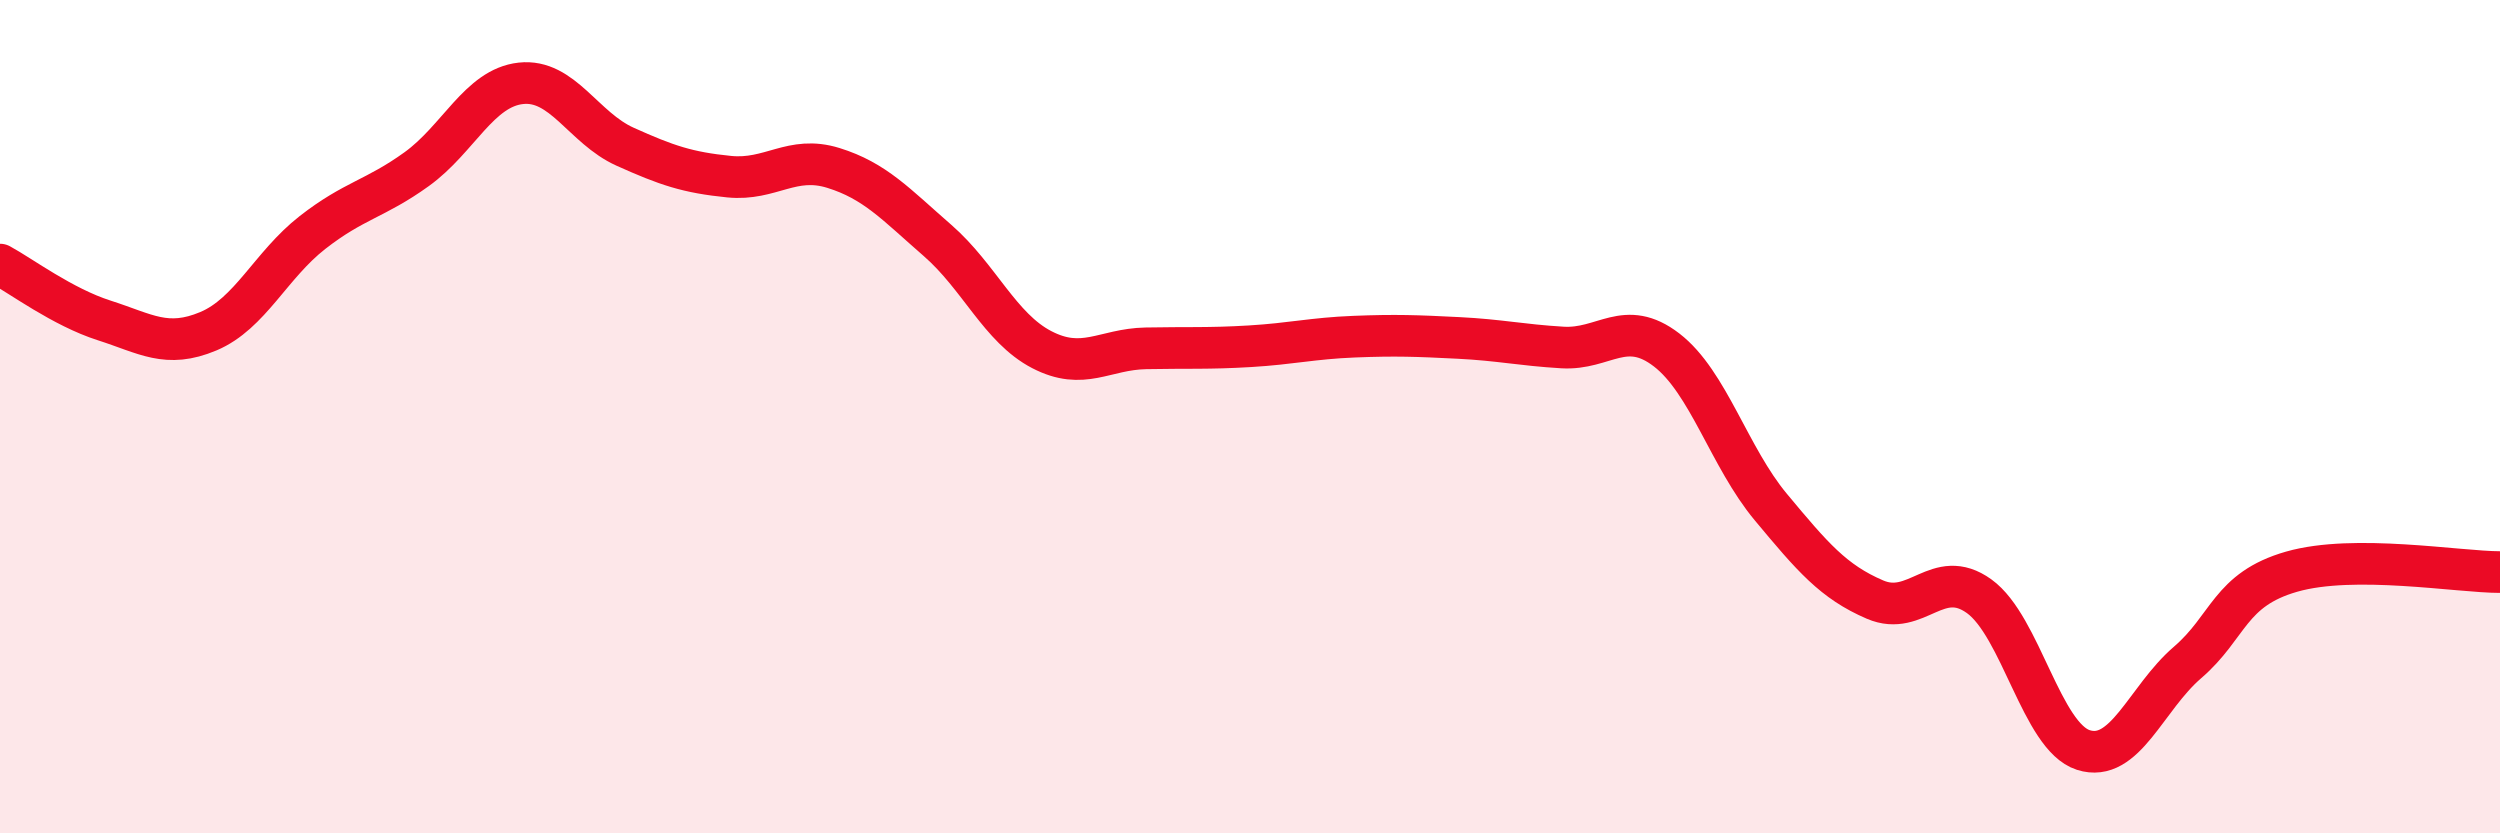
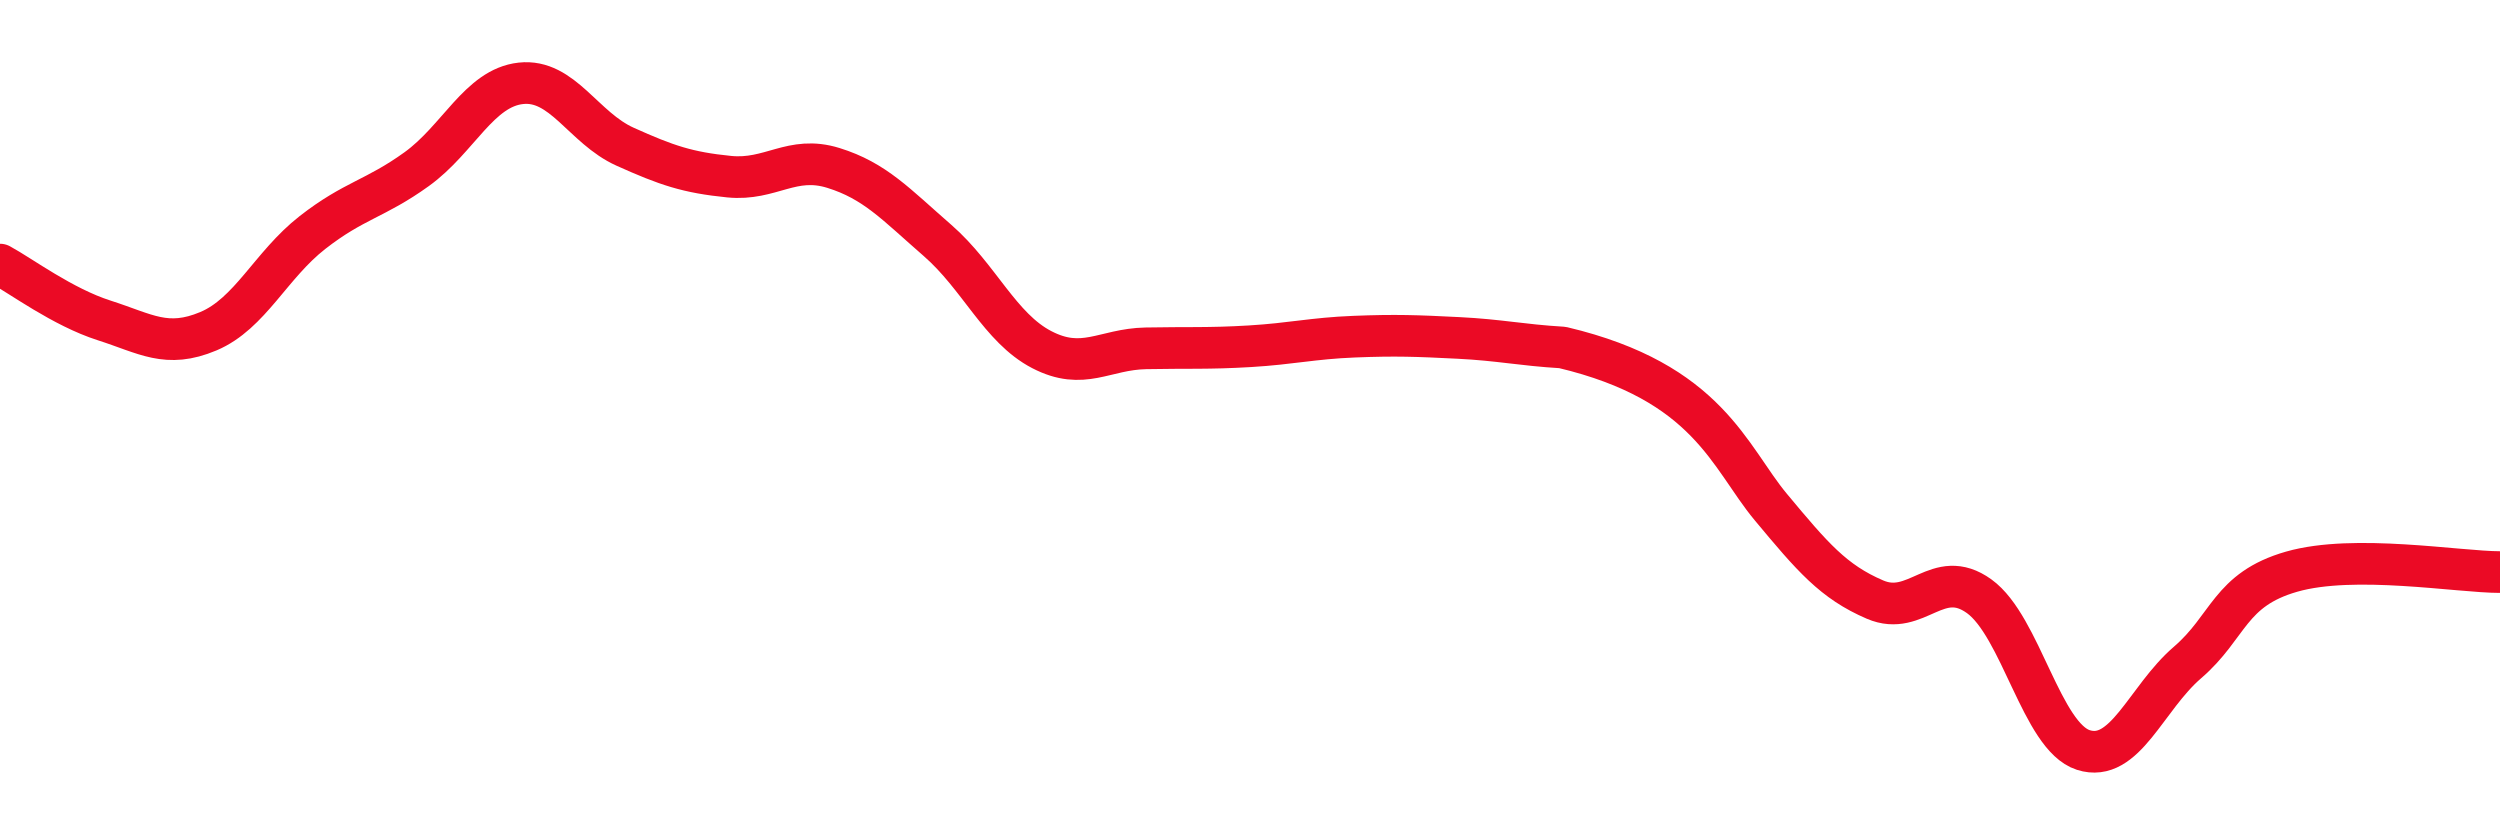
<svg xmlns="http://www.w3.org/2000/svg" width="60" height="20" viewBox="0 0 60 20">
-   <path d="M 0,6.35 C 0.5,6.62 1.5,7.37 2.5,7.69 C 3.5,8.01 4,8.37 5,7.95 C 6,7.53 6.5,6.36 7.5,5.58 C 8.5,4.8 9,4.78 10,4.06 C 11,3.34 11.5,2.11 12.5,2 C 13.5,1.89 14,3.07 15,3.52 C 16,3.97 16.5,4.14 17.5,4.24 C 18.5,4.34 19,3.72 20,4.03 C 21,4.34 21.5,4.9 22.5,5.77 C 23.5,6.64 24,7.87 25,8.39 C 26,8.91 26.5,8.38 27.5,8.36 C 28.5,8.34 29,8.37 30,8.31 C 31,8.25 31.5,8.12 32.5,8.08 C 33.5,8.04 34,8.06 35,8.11 C 36,8.16 36.5,8.28 37.5,8.34 C 38.5,8.4 39,7.63 40,8.4 C 41,9.17 41.5,10.97 42.5,12.17 C 43.5,13.37 44,13.96 45,14.39 C 46,14.82 46.5,13.59 47.5,14.31 C 48.5,15.03 49,17.68 50,18 C 51,18.32 51.5,16.76 52.5,15.9 C 53.5,15.04 53.5,14.15 55,13.72 C 56.5,13.29 59,13.73 60,13.73L60 20L0 20Z" fill="#EB0A25" opacity="0.1" stroke-linecap="round" stroke-linejoin="round" />
-   <path d="M 0,6.35 C 0.5,6.62 1.5,7.37 2.5,7.69 C 3.5,8.01 4,8.37 5,7.95 C 6,7.53 6.5,6.36 7.5,5.58 C 8.5,4.8 9,4.78 10,4.06 C 11,3.34 11.5,2.11 12.5,2 C 13.5,1.89 14,3.07 15,3.52 C 16,3.97 16.5,4.14 17.5,4.24 C 18.5,4.34 19,3.72 20,4.03 C 21,4.34 21.5,4.9 22.5,5.77 C 23.5,6.64 24,7.87 25,8.39 C 26,8.91 26.5,8.38 27.5,8.36 C 28.5,8.34 29,8.37 30,8.31 C 31,8.25 31.5,8.12 32.5,8.08 C 33.5,8.04 34,8.06 35,8.11 C 36,8.16 36.5,8.28 37.5,8.34 C 38.5,8.4 39,7.63 40,8.4 C 41,9.17 41.5,10.97 42.5,12.17 C 43.5,13.37 44,13.96 45,14.39 C 46,14.82 46.5,13.59 47.5,14.31 C 48.5,15.03 49,17.68 50,18 C 51,18.32 51.5,16.76 52.5,15.9 C 53.5,15.04 53.5,14.15 55,13.72 C 56.5,13.29 59,13.73 60,13.73" stroke="#EB0A25" stroke-width="1" fill="none" stroke-linecap="round" stroke-linejoin="round" />
+   <path d="M 0,6.35 C 0.5,6.62 1.5,7.37 2.5,7.69 C 3.5,8.01 4,8.37 5,7.95 C 6,7.53 6.5,6.36 7.5,5.58 C 8.5,4.8 9,4.78 10,4.06 C 11,3.34 11.5,2.11 12.5,2 C 13.5,1.89 14,3.07 15,3.52 C 16,3.97 16.5,4.14 17.5,4.24 C 18.5,4.34 19,3.72 20,4.03 C 21,4.34 21.5,4.9 22.5,5.77 C 23.5,6.64 24,7.87 25,8.39 C 26,8.91 26.5,8.38 27.5,8.36 C 28.5,8.34 29,8.37 30,8.31 C 31,8.25 31.5,8.12 32.5,8.08 C 33.5,8.04 34,8.06 35,8.11 C 36,8.16 36.5,8.28 37.5,8.34 C 41,9.17 41.5,10.97 42.5,12.17 C 43.5,13.37 44,13.96 45,14.39 C 46,14.82 46.5,13.59 47.5,14.31 C 48.5,15.03 49,17.68 50,18 C 51,18.32 51.5,16.76 52.5,15.9 C 53.5,15.04 53.5,14.15 55,13.72 C 56.5,13.29 59,13.73 60,13.73" stroke="#EB0A25" stroke-width="1" fill="none" stroke-linecap="round" stroke-linejoin="round" />
</svg>